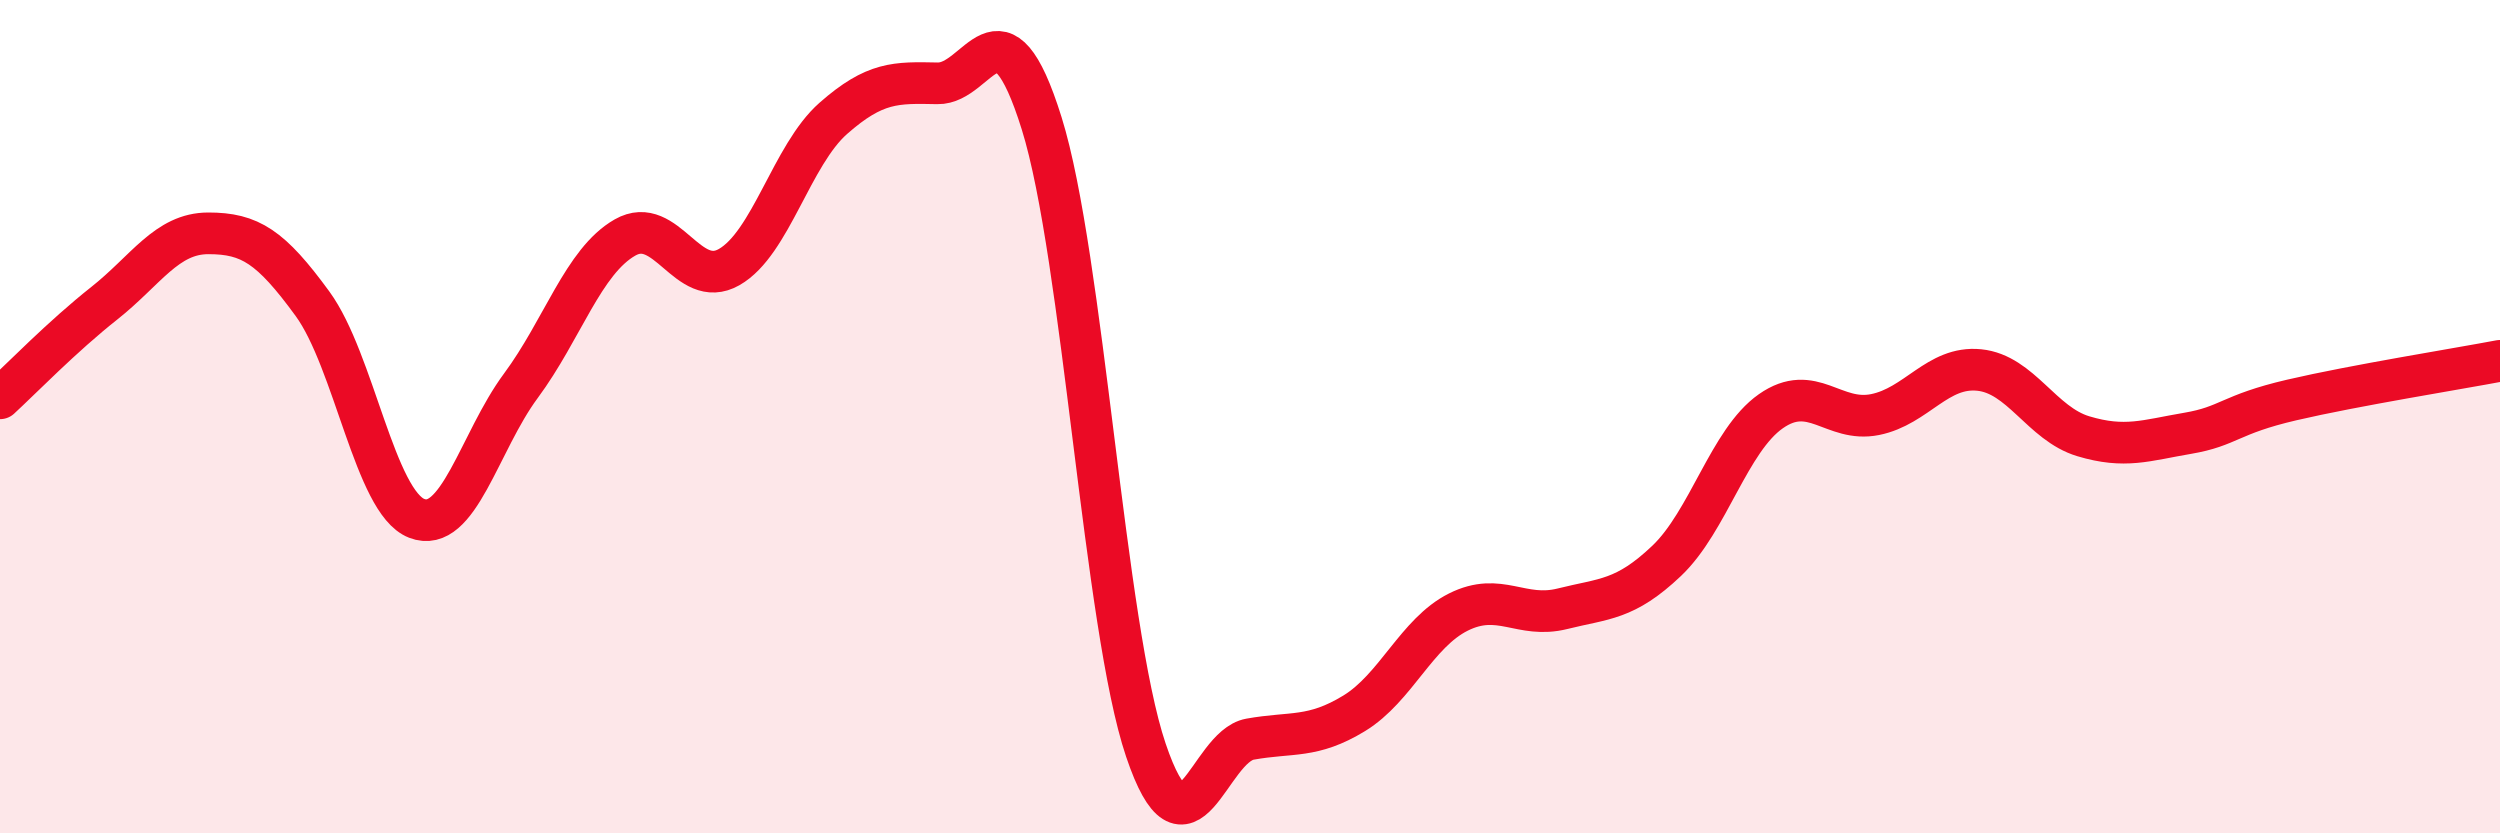
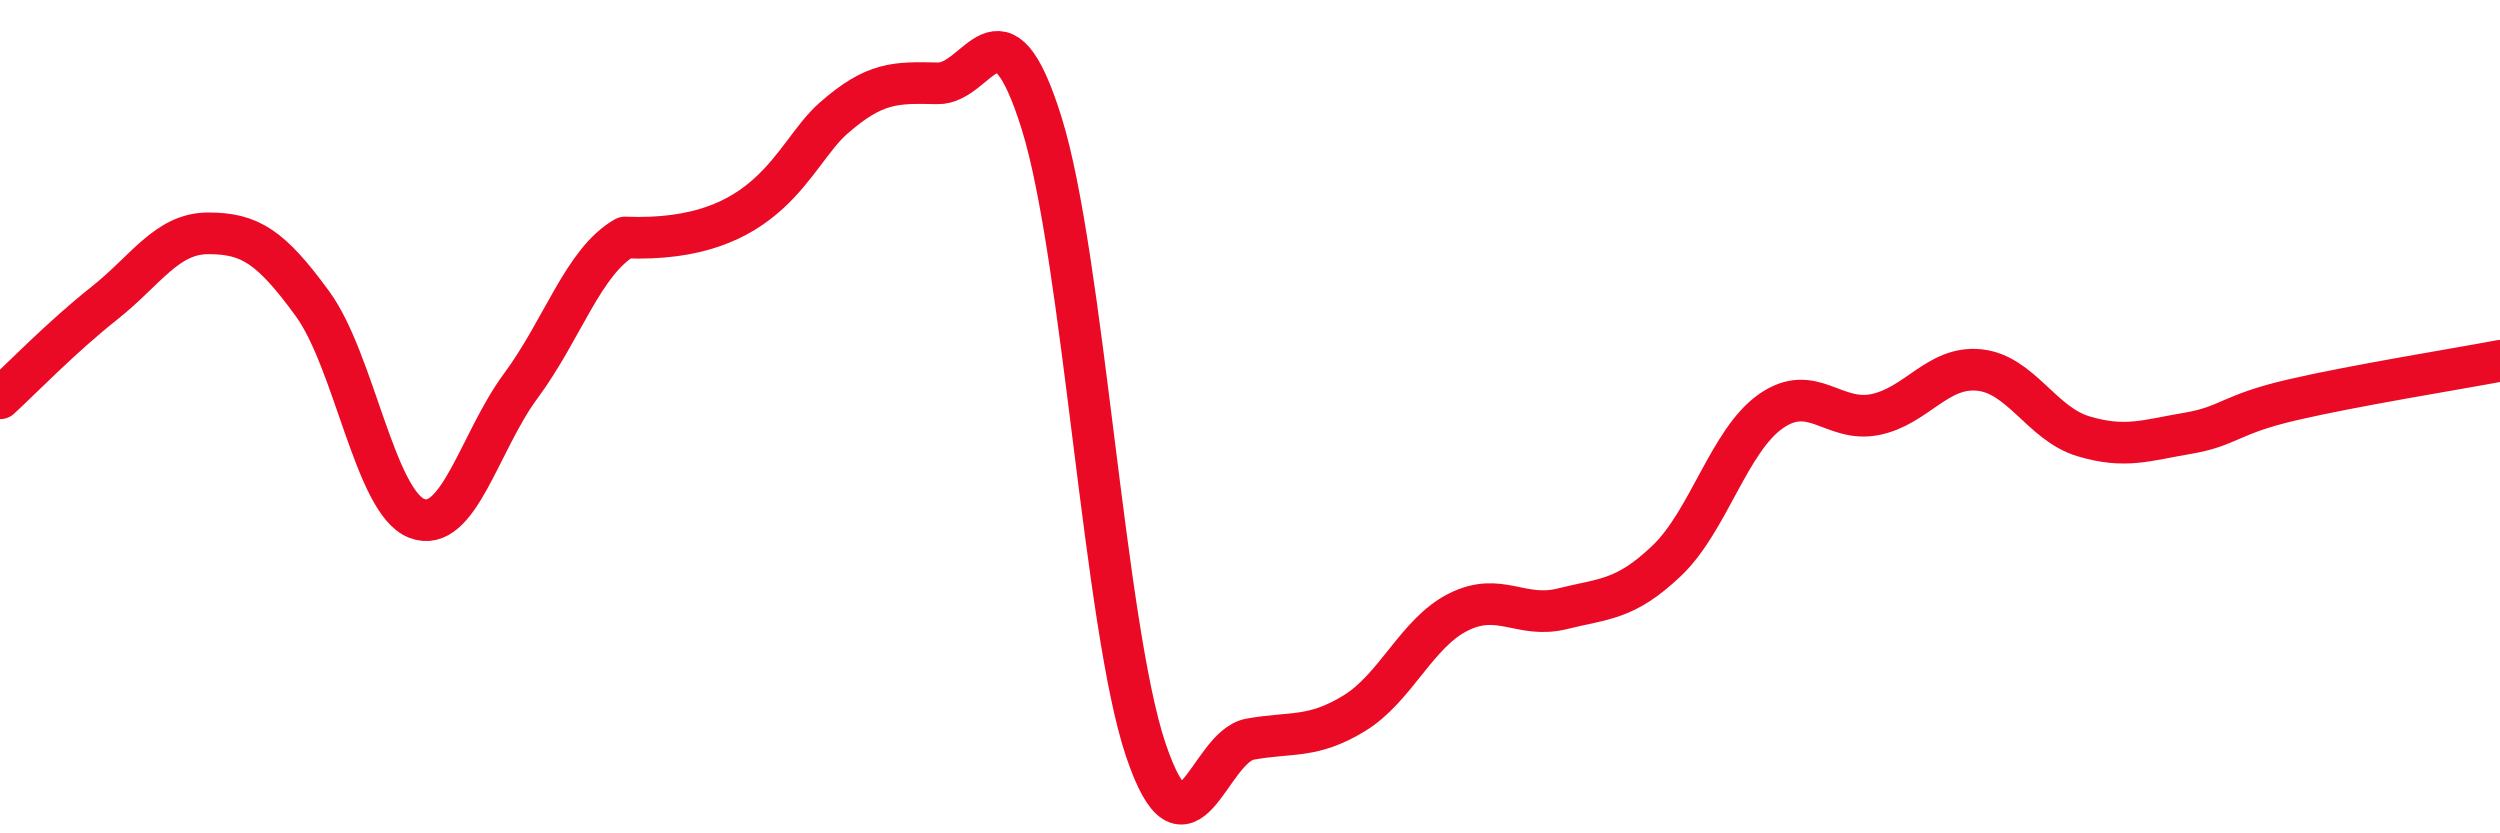
<svg xmlns="http://www.w3.org/2000/svg" width="60" height="20" viewBox="0 0 60 20">
-   <path d="M 0,9.56 C 0.5,9.1 1.5,8.07 2.5,7.28 C 3.5,6.49 4,5.6 5,5.6 C 6,5.6 6.5,5.92 7.5,7.29 C 8.5,8.66 9,12.05 10,12.44 C 11,12.83 11.5,10.61 12.5,9.26 C 13.5,7.91 14,6.27 15,5.7 C 16,5.13 16.5,6.98 17.5,6.41 C 18.5,5.84 19,3.72 20,2.84 C 21,1.96 21.5,1.98 22.5,2 C 23.5,2.02 24,-0.24 25,2.96 C 26,6.16 26.5,15.04 27.5,18 C 28.5,20.96 29,17.92 30,17.74 C 31,17.56 31.5,17.73 32.5,17.12 C 33.5,16.51 34,15.19 35,14.69 C 36,14.19 36.5,14.86 37.5,14.61 C 38.5,14.36 39,14.41 40,13.46 C 41,12.51 41.5,10.57 42.5,9.87 C 43.5,9.17 44,10.15 45,9.95 C 46,9.75 46.5,8.78 47.5,8.88 C 48.5,8.98 49,10.17 50,10.47 C 51,10.77 51.5,10.57 52.5,10.4 C 53.5,10.23 53.5,9.95 55,9.6 C 56.5,9.25 59,8.85 60,8.66L60 20L0 20Z" fill="#EB0A25" opacity="0.1" stroke-linecap="round" stroke-linejoin="round" />
-   <path d="M 0,9.56 C 0.5,9.1 1.5,8.07 2.5,7.28 C 3.5,6.49 4,5.6 5,5.6 C 6,5.6 6.5,5.92 7.5,7.29 C 8.5,8.66 9,12.05 10,12.44 C 11,12.83 11.5,10.61 12.5,9.26 C 13.5,7.91 14,6.27 15,5.7 C 16,5.13 16.5,6.98 17.5,6.41 C 18.5,5.84 19,3.72 20,2.84 C 21,1.96 21.5,1.98 22.5,2 C 23.5,2.02 24,-0.24 25,2.96 C 26,6.16 26.5,15.04 27.5,18 C 28.5,20.96 29,17.92 30,17.74 C 31,17.56 31.5,17.73 32.5,17.12 C 33.5,16.51 34,15.19 35,14.69 C 36,14.19 36.5,14.86 37.5,14.61 C 38.5,14.36 39,14.41 40,13.46 C 41,12.51 41.5,10.57 42.5,9.87 C 43.5,9.17 44,10.15 45,9.95 C 46,9.75 46.5,8.78 47.5,8.88 C 48.5,8.98 49,10.17 50,10.47 C 51,10.77 51.5,10.57 52.5,10.4 C 53.5,10.23 53.5,9.95 55,9.6 C 56.5,9.25 59,8.85 60,8.66" stroke="#EB0A25" stroke-width="1" fill="none" stroke-linecap="round" stroke-linejoin="round" />
+   <path d="M 0,9.56 C 0.5,9.1 1.5,8.07 2.5,7.28 C 3.5,6.49 4,5.6 5,5.6 C 6,5.6 6.5,5.92 7.5,7.29 C 8.5,8.66 9,12.05 10,12.44 C 11,12.83 11.5,10.61 12.5,9.26 C 13.5,7.91 14,6.27 15,5.7 C 18.5,5.84 19,3.72 20,2.84 C 21,1.96 21.5,1.98 22.5,2 C 23.5,2.02 24,-0.24 25,2.96 C 26,6.16 26.5,15.04 27.5,18 C 28.5,20.96 29,17.92 30,17.74 C 31,17.56 31.5,17.73 32.5,17.12 C 33.5,16.51 34,15.19 35,14.69 C 36,14.19 36.5,14.86 37.5,14.61 C 38.5,14.36 39,14.41 40,13.46 C 41,12.51 41.5,10.57 42.5,9.87 C 43.5,9.17 44,10.15 45,9.95 C 46,9.75 46.5,8.78 47.5,8.88 C 48.5,8.98 49,10.17 50,10.47 C 51,10.77 51.5,10.57 52.5,10.4 C 53.5,10.23 53.5,9.95 55,9.6 C 56.5,9.25 59,8.85 60,8.66" stroke="#EB0A25" stroke-width="1" fill="none" stroke-linecap="round" stroke-linejoin="round" />
</svg>